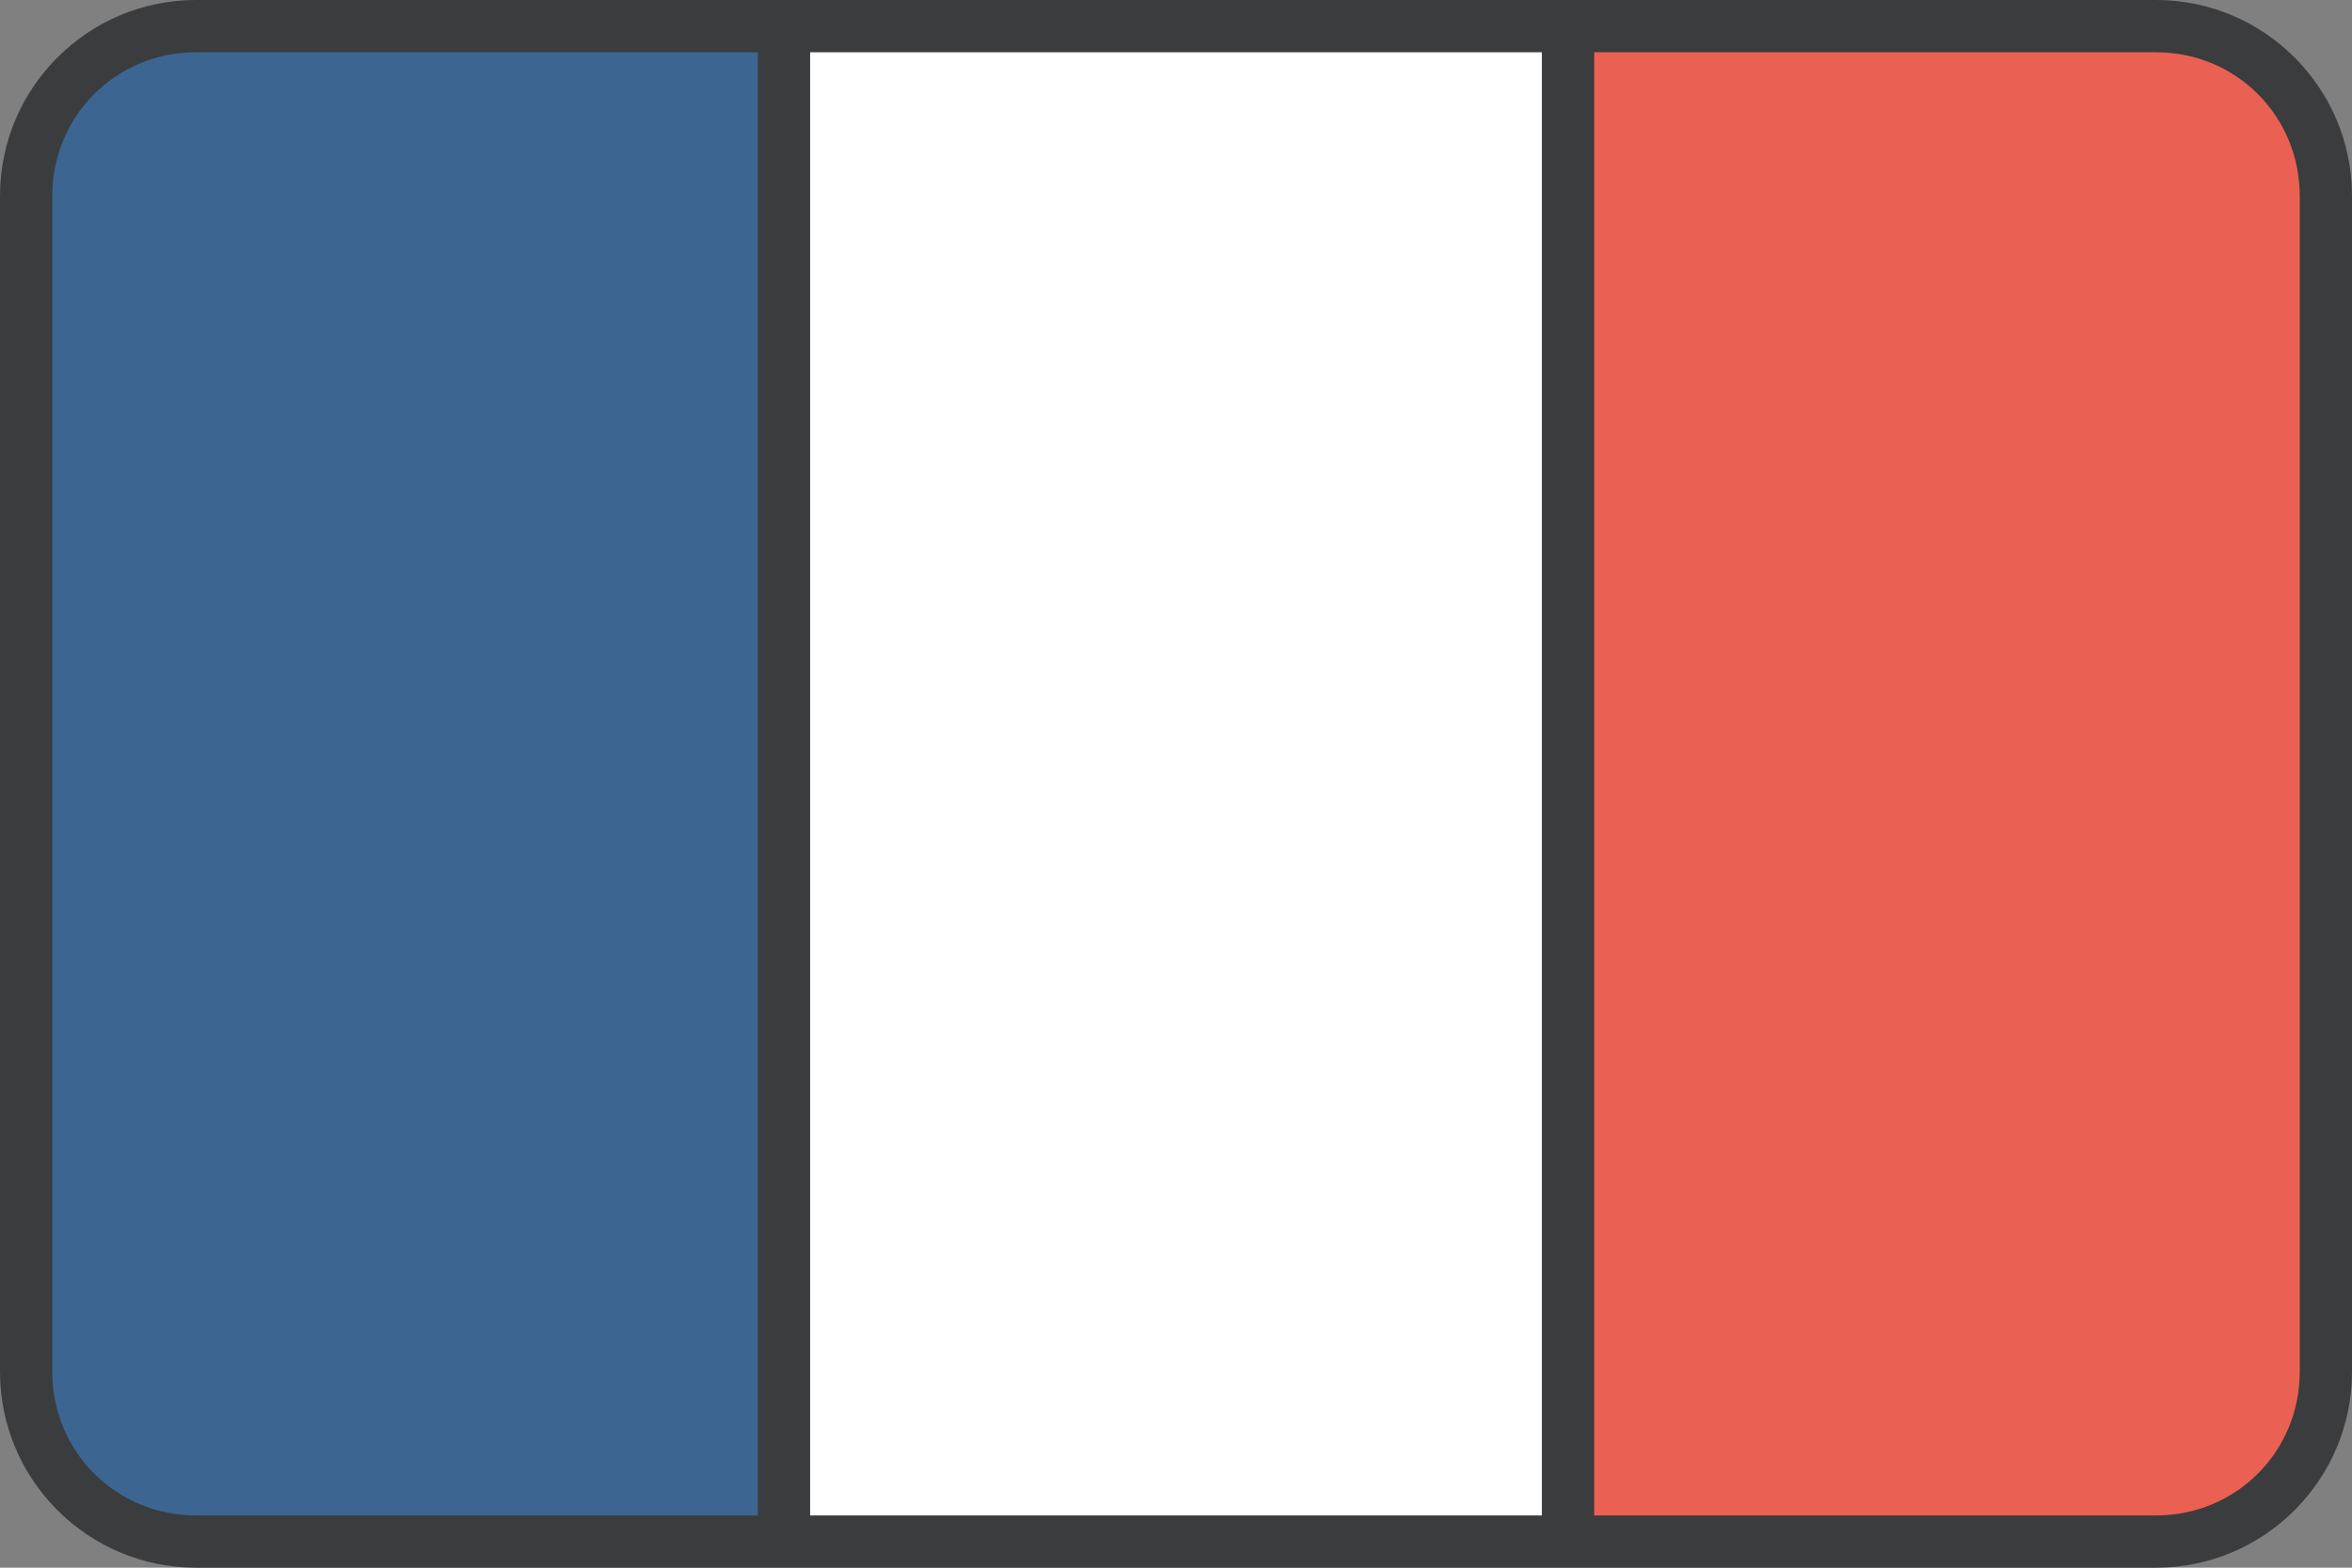
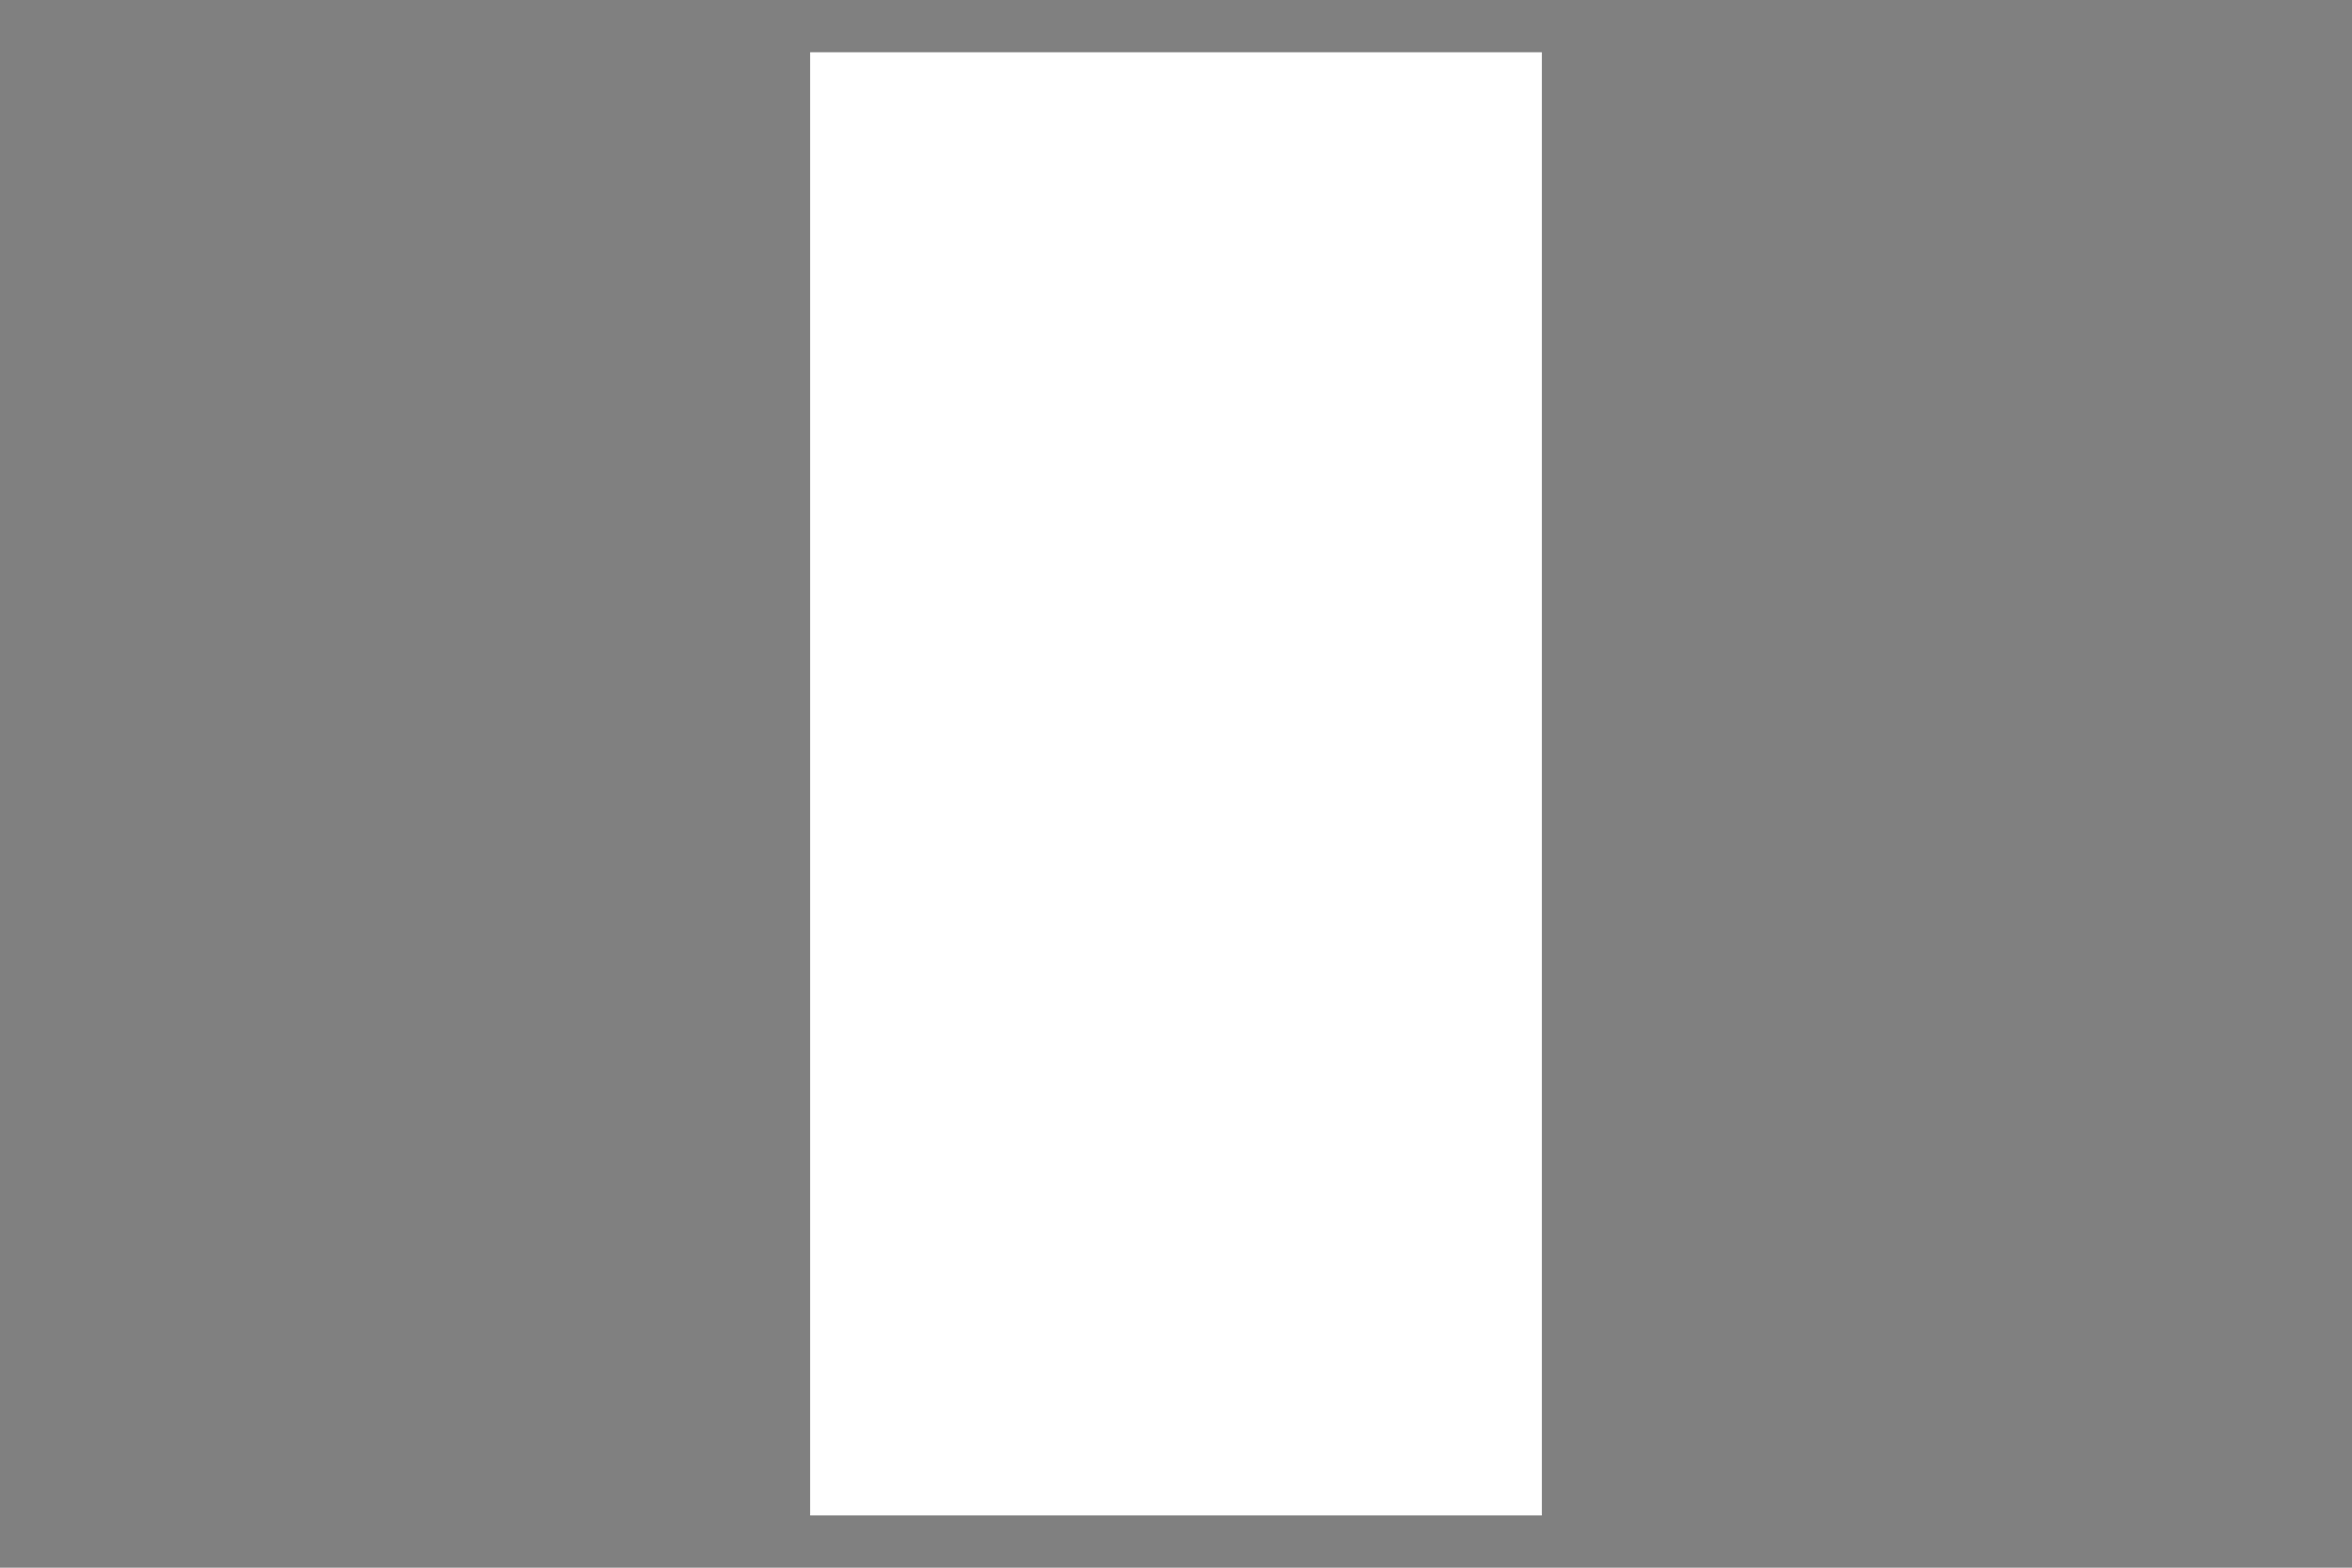
<svg xmlns="http://www.w3.org/2000/svg" id="svg11182" height="480" viewBox="0 0 720 480" width="720">
  <rect x="0" y="0" width="720" height="480" fill="#808080" stroke="none" />
  <clipPath id="clipPath29920-8-2-1">
-     <ellipse id="path29922-3-3-5" cx="-514.286" cy="506.648" rx="260" ry="248.571" transform="matrix(.685 0 0 .716 705.099 116.389)" />
-   </clipPath>
+     </clipPath>
  <g id="layer1" transform="translate(0 -572.362)">
    <g id="g18351" transform="matrix(-1 0 0 1 -16626.223 -7739.712)">
-       <path id="path18353" d="m-17114.223 8312.075h-172c-33.101 0-60 26.896-60 59.998v360c0 33.102 26.899 60 60 60h412 16 172c33.102 0 60-26.898 60-60v-360c0-33.102-26.898-59.998-60-59.998h-172-16-224z" fill="#3b3c3d" text-indent="0" text-align="start" text-decoration-line="none" text-decoration-style="solid" text-decoration-color="#000000" text-transform="none" block-progression="tb" white-space="normal" isolation="auto" mix-blend-mode="normal" solid-color="#000000" solid-opacity="1" />
-       <path id="path18355" d="m-17286.223 8328.075h172v448.002h-172c-24.514 0-44-19.488-44-44.002v-360c0-24.514 19.486-44 44-44z" fill="#ea6153" text-indent="0" text-align="start" text-decoration-line="none" text-decoration-style="solid" text-decoration-color="#000000" text-transform="none" block-progression="tb" white-space="normal" isolation="auto" mix-blend-mode="normal" solid-color="#000000" solid-opacity="1" />
      <path id="path18357" d="m-17098.223 8328.075h224v448.002h-224z" fill="#fff" text-indent="0" text-align="start" text-decoration-line="none" text-decoration-style="solid" text-decoration-color="#000000" text-transform="none" block-progression="tb" white-space="normal" isolation="auto" mix-blend-mode="normal" solid-color="#000000" solid-opacity="1" />
-       <path id="path18359" d="m-16858.223 8328.075h172c24.515 0 44 19.486 44 44v360c0 24.514-19.485 44.002-44 44.002h-172z" fill="#3d6591" text-indent="0" text-align="start" text-decoration-line="none" text-decoration-style="solid" text-decoration-color="#000000" text-transform="none" block-progression="tb" white-space="normal" isolation="auto" mix-blend-mode="normal" solid-color="#000000" solid-opacity="1" />
    </g>
  </g>
</svg>